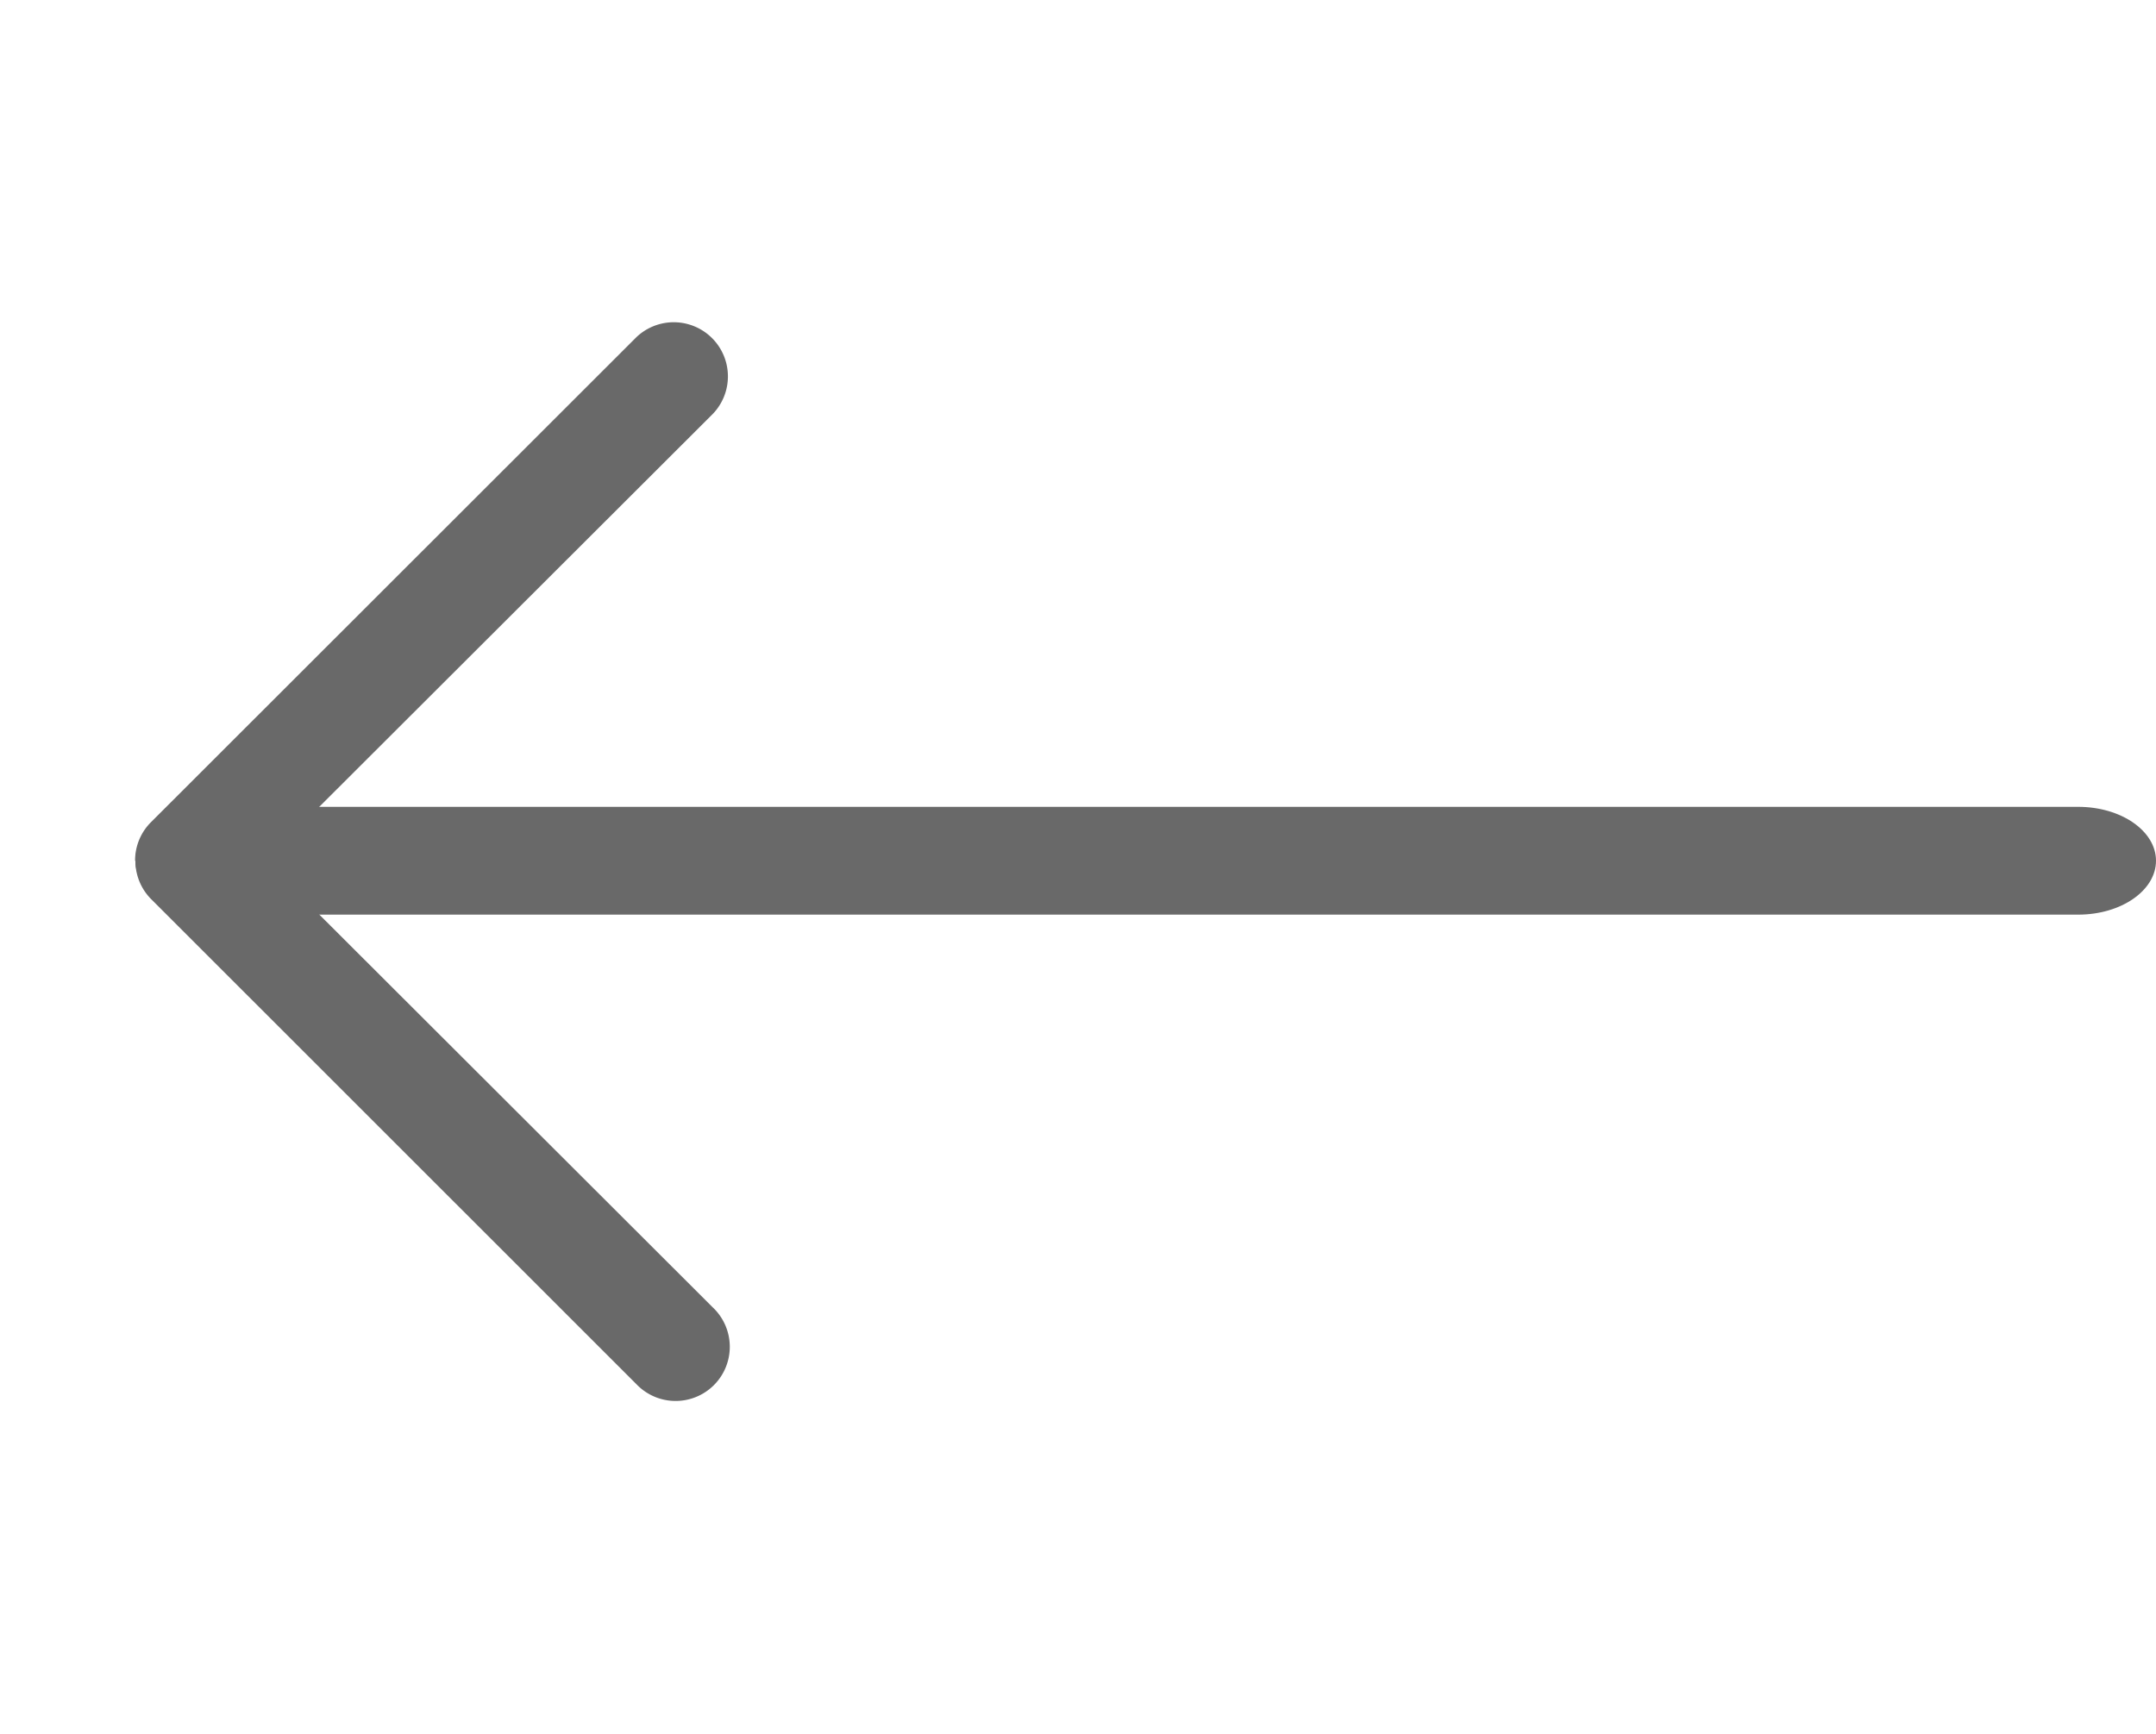
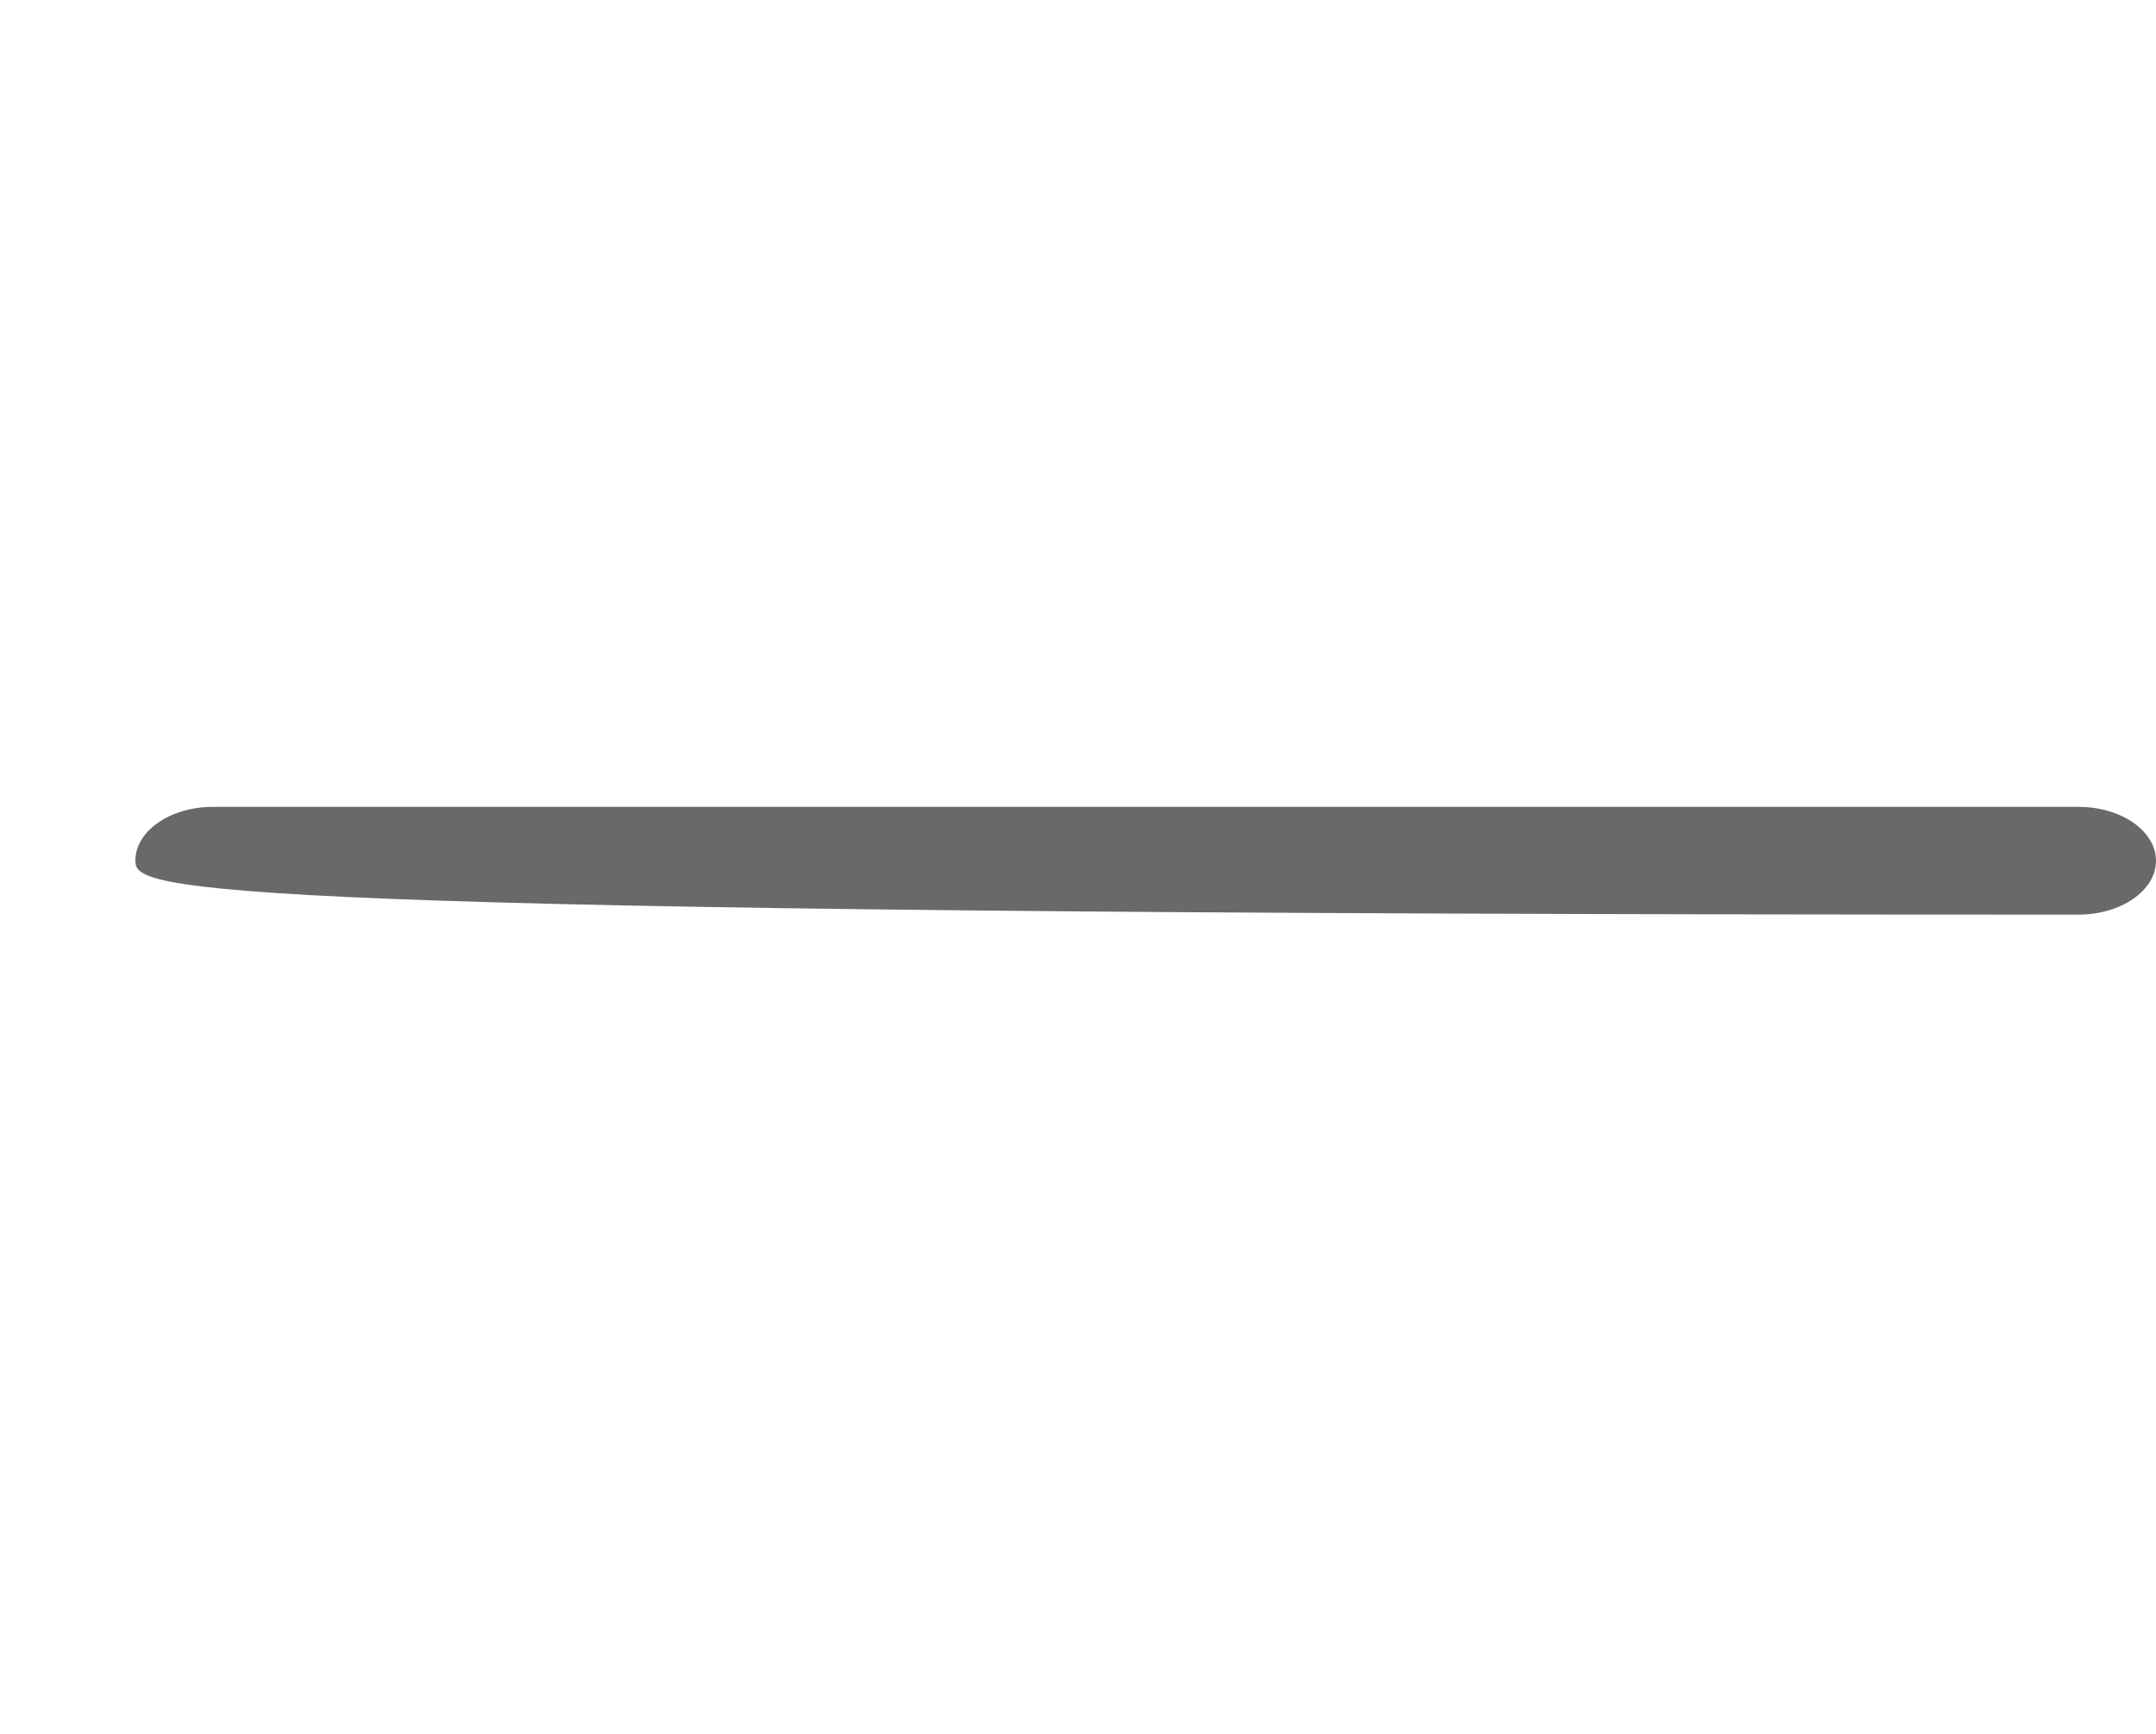
<svg xmlns="http://www.w3.org/2000/svg" width="32.317" height="26" viewBox="0 0 32.317 26">
  <g id="left-arrow-icon" transform="translate(32.317 -0.03) rotate(90)">
    <g id="Layer_2" data-name="Layer 2" transform="translate(4.847)">
-       <path id="Path_124" data-name="Path 124" d="M8.087,8.9a.808.808,0,0,1-.574-.234L.238,1.386A.812.812,0,0,1,1.386.238l6.7,6.71,6.7-6.71a.812.812,0,1,1,1.148,1.148L8.661,8.661a.808.808,0,0,1-.574.234Z" transform="translate(0 21.392)" fill="#696969" />
-       <path id="Path_125" data-name="Path 125" d="M.808,30.288c-.446,0-.808-.522-.808-1.165V1.165C0,.522.362,0,.808,0s.808.522.808,1.165V29.123C1.617,29.766,1.255,30.288.808,30.288Z" transform="translate(7.279 0)" fill="#696969" />
+       <path id="Path_125" data-name="Path 125" d="M.808,30.288c-.446,0-.808-.522-.808-1.165V1.165C0,.522.362,0,.808,0s.808.522.808,1.165C1.617,29.766,1.255,30.288.808,30.288Z" transform="translate(7.279 0)" fill="#696969" />
    </g>
    <g id="frame" transform="translate(0 6.844)">
      <rect id="Rectangle_31" data-name="Rectangle 31" width="26" height="25" transform="translate(0.03 0.473)" fill="none" />
    </g>
  </g>
</svg>